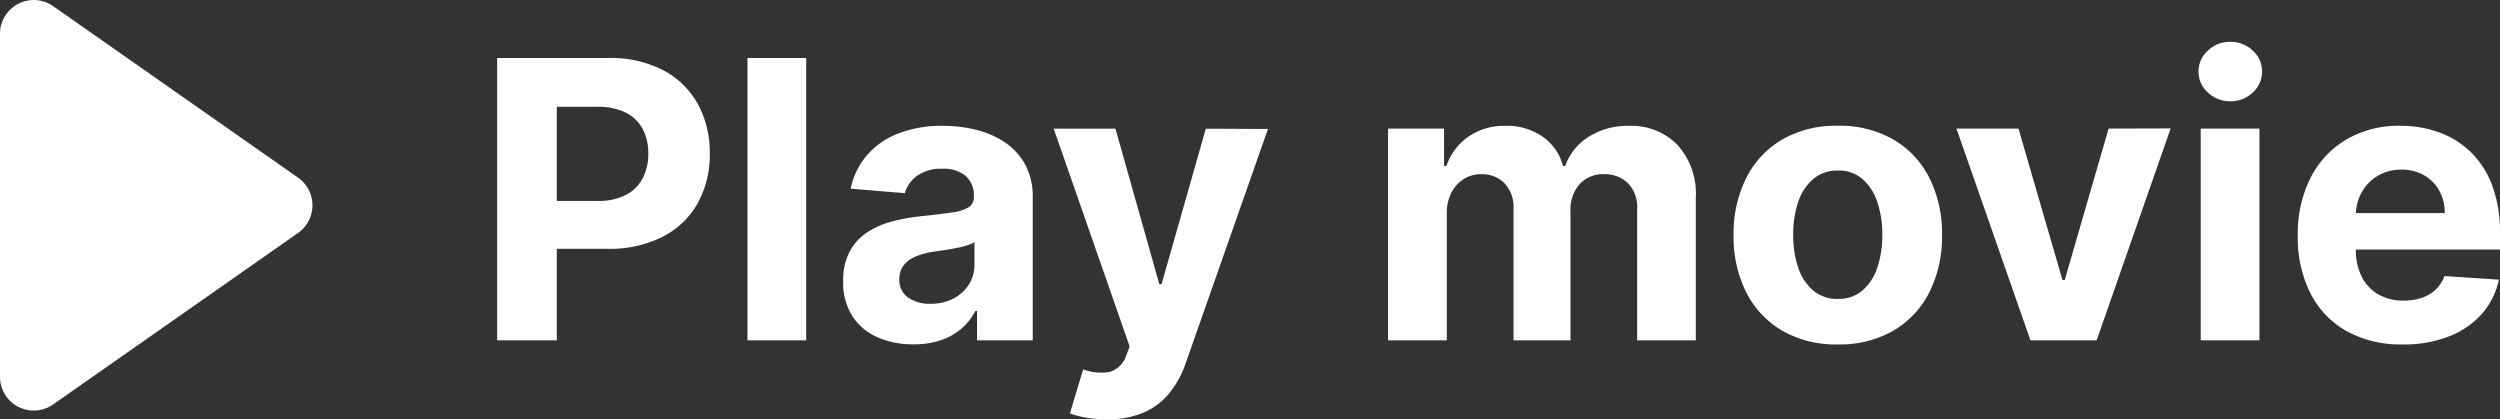
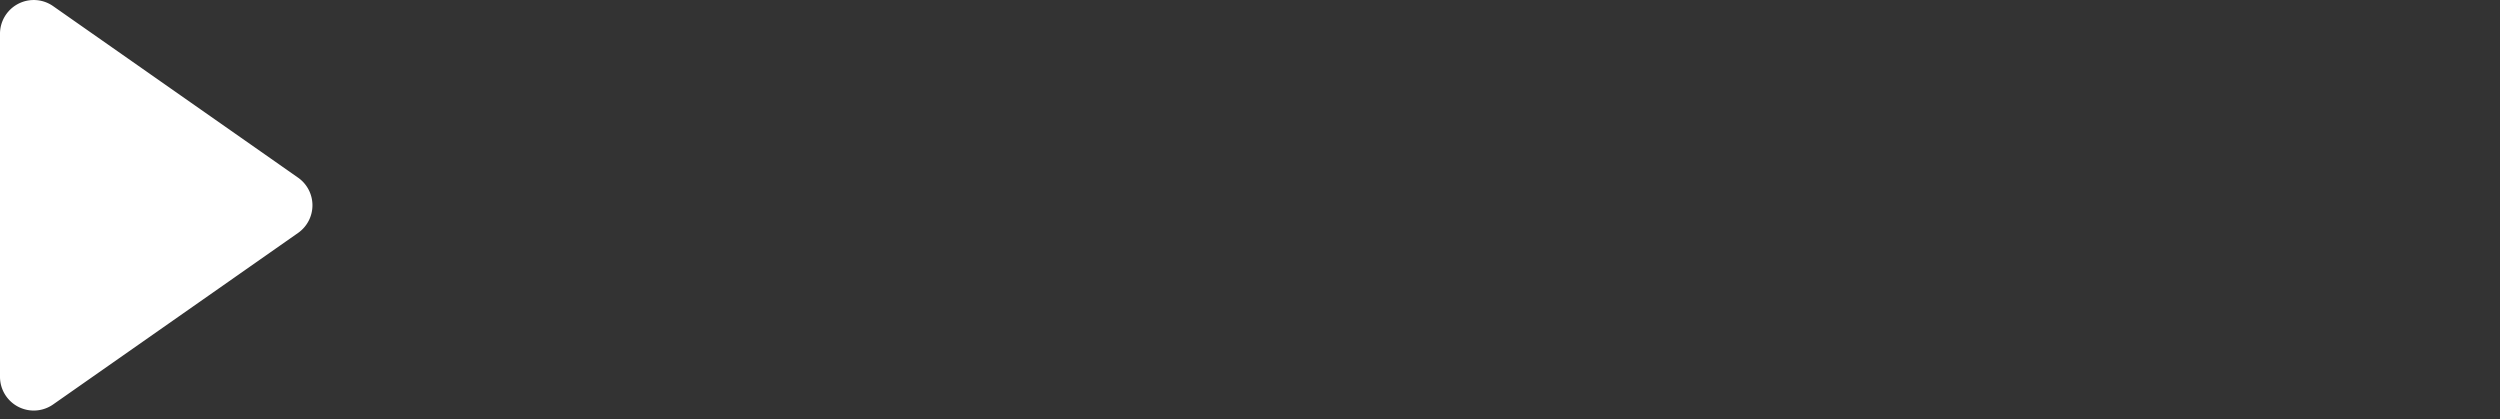
<svg xmlns="http://www.w3.org/2000/svg" width="148.121" height="24.842" viewBox="0 0 148.121 24.842">
  <rect x="0" y="0" width="148.121" height="24.842" fill="#333333" stroke="none" />
  <g transform="translate(-360.515 -8227.73)">
-     <path d="M1.454,0V-16.727h6.6A6.744,6.744,0,0,1,11.3-16a4.982,4.982,0,0,1,2.046,2,5.986,5.986,0,0,1,.706,2.944,5.882,5.882,0,0,1-.719,2.94,4.962,4.962,0,0,1-2.079,1.985,7.022,7.022,0,0,1-3.287.711H3.757V-8.257H7.392a3.56,3.56,0,0,0,1.687-.355,2.328,2.328,0,0,0,1-.988,3.1,3.1,0,0,0,.331-1.458,3.072,3.072,0,0,0-.331-1.458,2.288,2.288,0,0,0-1-.972,3.676,3.676,0,0,0-1.7-.347H4.99V0ZM19.766-16.727V0H16.286V-16.727ZM26.12.237a5.184,5.184,0,0,1-2.14-.421A3.382,3.382,0,0,1,22.5-1.433a3.7,3.7,0,0,1-.543-2.07,3.657,3.657,0,0,1,.384-1.756A3.108,3.108,0,0,1,23.384-6.4a5.065,5.065,0,0,1,1.507-.653,11.347,11.347,0,0,1,1.776-.31q1.094-.114,1.764-.216A2.464,2.464,0,0,0,29.4-7.89a.682.682,0,0,0,.3-.6v-.049a1.51,1.51,0,0,0-.486-1.2,2.026,2.026,0,0,0-1.376-.425,2.452,2.452,0,0,0-1.495.412,1.936,1.936,0,0,0-.735,1.033L22.4-8.984a4.4,4.4,0,0,1,.964-1.981,4.675,4.675,0,0,1,1.858-1.29,7.115,7.115,0,0,1,2.642-.453,8.075,8.075,0,0,1,2.005.245,5.287,5.287,0,0,1,1.707.76,3.716,3.716,0,0,1,1.18,1.319,4.006,4.006,0,0,1,.433,1.923V0h-3.3V-1.74h-.1a3.489,3.489,0,0,1-.809,1.033,3.647,3.647,0,0,1-1.217.694A4.955,4.955,0,0,1,26.12.237Zm1-2.4a2.893,2.893,0,0,0,1.356-.306A2.371,2.371,0,0,0,29.4-3.3a2.148,2.148,0,0,0,.335-1.184V-5.815a1.779,1.779,0,0,1-.445.192q-.282.086-.633.155t-.7.123l-.637.094a4.3,4.3,0,0,0-1.07.286,1.727,1.727,0,0,0-.711.527,1.311,1.311,0,0,0-.253.821A1.248,1.248,0,0,0,25.8-2.536,2.209,2.209,0,0,0,27.116-2.164ZM37.579,4.68a7.091,7.091,0,0,1-1.237-.1,5.106,5.106,0,0,1-.952-.249l.784-2.605a3.143,3.143,0,0,0,1.556.151,1.487,1.487,0,0,0,1-.984l.2-.531-4.5-12.9h3.659l2.6,9.213h.131l2.622-9.213,3.684.016L42.251,1.356A5.855,5.855,0,0,1,41.3,3.108a4.039,4.039,0,0,1-1.515,1.16A5.341,5.341,0,0,1,37.579,4.68ZM54.241,0V-12.545h3.316v2.213H57.7a3.48,3.48,0,0,1,1.307-1.74,3.733,3.733,0,0,1,2.189-.637,3.707,3.707,0,0,1,2.2.641,3.057,3.057,0,0,1,1.209,1.736h.131a3.352,3.352,0,0,1,1.393-1.727,4.317,4.317,0,0,1,2.389-.649,3.831,3.831,0,0,1,2.855,1.115,4.307,4.307,0,0,1,1.1,3.157V0H69V-7.751a2.054,2.054,0,0,0-.555-1.568,1.947,1.947,0,0,0-1.388-.523,1.871,1.871,0,0,0-1.478.6,2.3,2.3,0,0,0-.531,1.58V0H61.674V-7.825a2.031,2.031,0,0,0-.527-1.47,1.834,1.834,0,0,0-1.384-.547,1.916,1.916,0,0,0-1.041.29,2.045,2.045,0,0,0-.731.809,2.6,2.6,0,0,0-.27,1.213V0ZM80.884.245A6.379,6.379,0,0,1,77.6-.568a5.492,5.492,0,0,1-2.136-2.271,7.29,7.29,0,0,1-.751-3.385,7.328,7.328,0,0,1,.751-3.4A5.492,5.492,0,0,1,77.6-11.9a6.379,6.379,0,0,1,3.287-.813,6.379,6.379,0,0,1,3.287.813,5.492,5.492,0,0,1,2.136,2.271,7.327,7.327,0,0,1,.751,3.4,7.29,7.29,0,0,1-.751,3.385A5.492,5.492,0,0,1,84.171-.568,6.379,6.379,0,0,1,80.884.245Zm.016-2.7a2.151,2.151,0,0,0,1.446-.494A3.039,3.039,0,0,0,83.224-4.3a5.928,5.928,0,0,0,.3-1.952,5.928,5.928,0,0,0-.3-1.952,3.069,3.069,0,0,0-.878-1.356,2.14,2.14,0,0,0-1.446-.5,2.2,2.2,0,0,0-1.466.5,3.019,3.019,0,0,0-.89,1.356,5.928,5.928,0,0,0-.3,1.952,5.928,5.928,0,0,0,.3,1.952,2.991,2.991,0,0,0,.89,1.352A2.211,2.211,0,0,0,80.9-2.45Zm19.708-10.1L96.223,0H92.3L87.916-12.545h3.675L94.2-3.569h.131l2.6-8.976ZM102.389,0V-12.545h3.479V0Zm1.756-14.163a1.882,1.882,0,0,1-1.331-.519,1.644,1.644,0,0,1-.555-1.246,1.636,1.636,0,0,1,.555-1.237,1.872,1.872,0,0,1,1.323-.519,1.878,1.878,0,0,1,1.335.519,1.641,1.641,0,0,1,.551,1.237,1.65,1.65,0,0,1-.551,1.246A1.868,1.868,0,0,1,104.145-14.163ZM114.363.245a6.652,6.652,0,0,1-3.328-.788,5.331,5.331,0,0,1-2.144-2.238,7.372,7.372,0,0,1-.751-3.434,7.334,7.334,0,0,1,.751-3.4,5.546,5.546,0,0,1,2.119-2.279,6.151,6.151,0,0,1,3.214-.817,6.64,6.64,0,0,1,2.316.4,5.219,5.219,0,0,1,1.879,1.188,5.413,5.413,0,0,1,1.254,1.989,7.944,7.944,0,0,1,.449,2.8v.956H109.528V-7.539h7.318a2.665,2.665,0,0,0-.327-1.331,2.377,2.377,0,0,0-.9-.911,2.633,2.633,0,0,0-1.335-.331,2.679,2.679,0,0,0-1.4.363,2.607,2.607,0,0,0-.952.972,2.768,2.768,0,0,0-.351,1.352v2.05a3.489,3.489,0,0,0,.347,1.609,2.485,2.485,0,0,0,.984,1.045,2.973,2.973,0,0,0,1.511.368,3.29,3.29,0,0,0,1.062-.163,2.2,2.2,0,0,0,.825-.49,2.131,2.131,0,0,0,.523-.8l3.218.212a4.387,4.387,0,0,1-1,2.021A5.027,5.027,0,0,1,117.1-.233,7.305,7.305,0,0,1,114.363.245Z" transform="translate(388.515 8247.893)" fill="#fff" />
    <path d="M12.362,2.341a2,2,0,0,1,3.277,0L25.8,16.853A2,2,0,0,1,24.159,20H3.841A2,2,0,0,1,2.2,16.853Z" transform="translate(380.515 8225.893) rotate(90)" fill="#fff" />
  </g>
</svg>